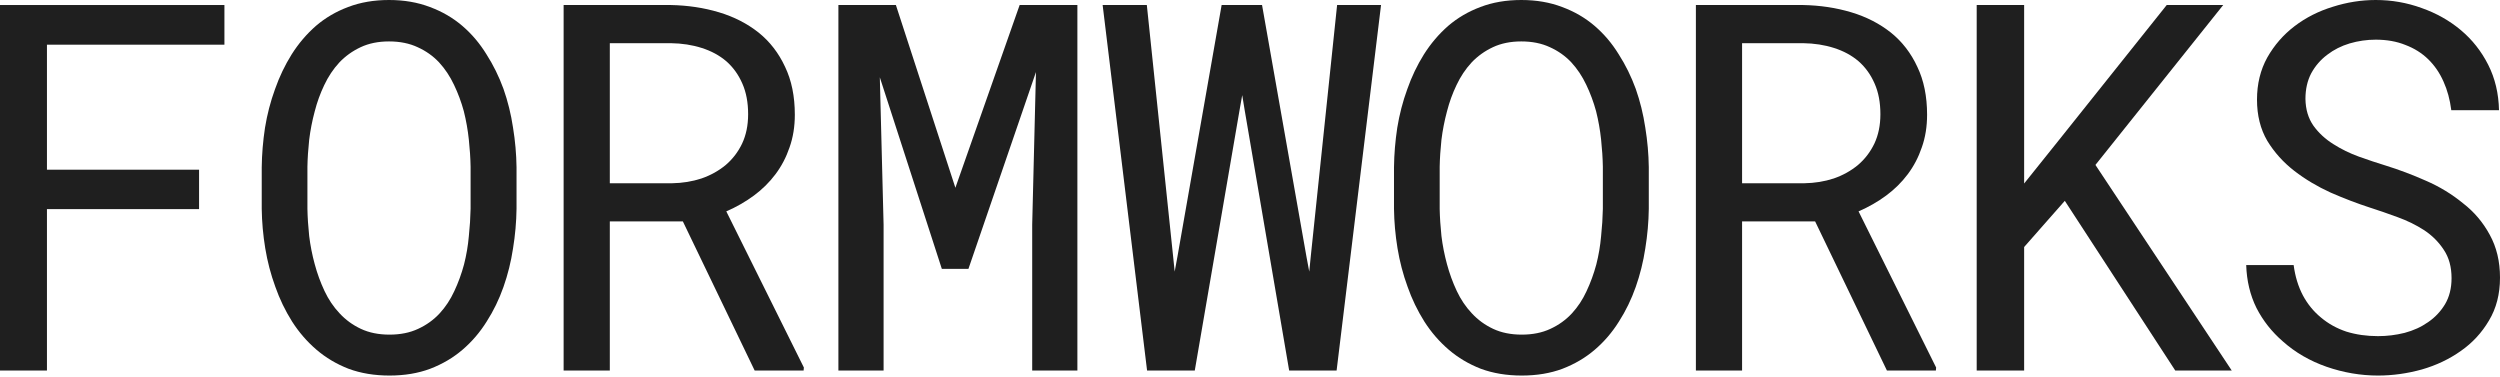
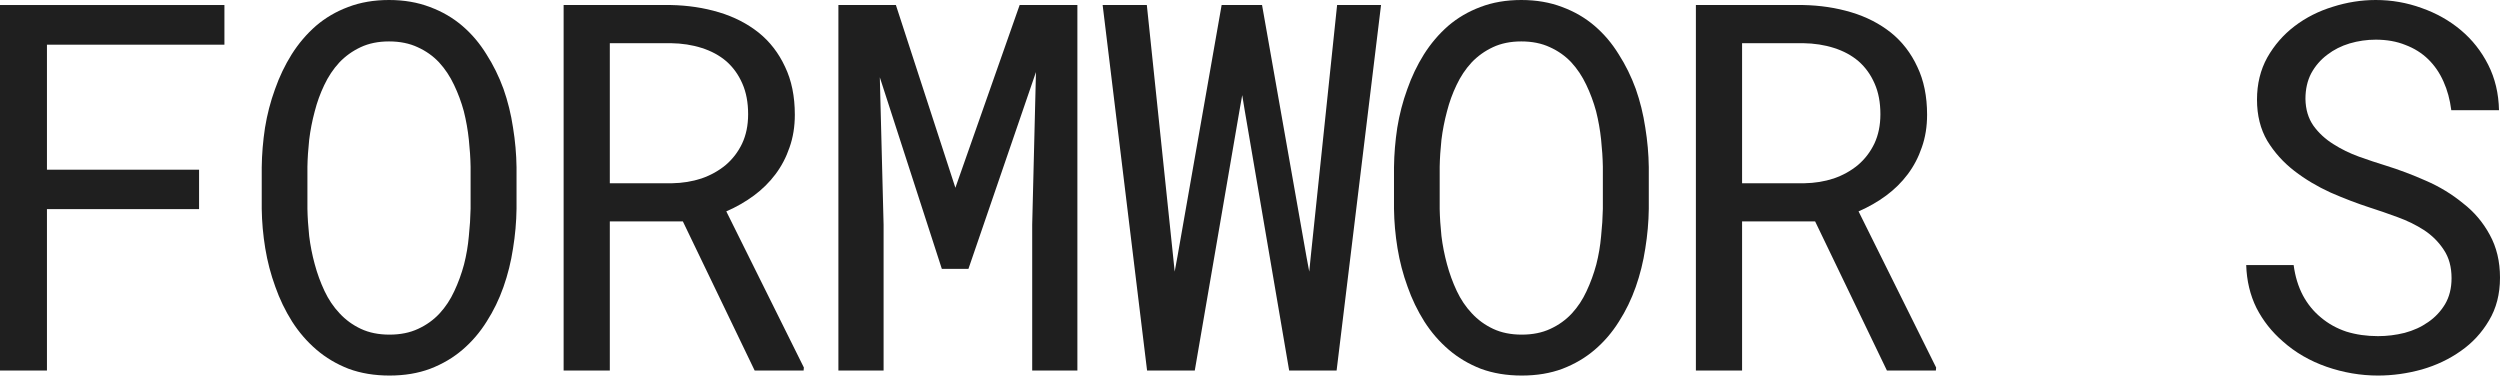
<svg xmlns="http://www.w3.org/2000/svg" width="464" height="70" viewBox="0 0 464 70" fill="none">
  <path d="M455.008 51.624C455.008 49.543 454.526 47.788 453.563 46.359C452.632 44.93 451.42 43.719 449.929 42.725C448.438 41.762 446.792 40.954 444.99 40.302C443.22 39.65 441.512 39.06 439.865 38.532C437.474 37.755 435.035 36.823 432.55 35.736C430.097 34.618 427.86 33.282 425.841 31.729C423.791 30.145 422.114 28.281 420.809 26.138C419.536 23.964 418.899 21.417 418.899 18.497C418.899 15.577 419.536 12.968 420.809 10.67C422.114 8.371 423.807 6.43 425.888 4.846C427.969 3.261 430.33 2.066 432.97 1.258C435.61 0.419 438.266 0 440.937 0C443.888 0 446.73 0.497 449.463 1.491C452.197 2.454 454.619 3.821 456.732 5.591C458.844 7.362 460.537 9.505 461.81 12.021C463.084 14.537 463.751 17.348 463.814 20.454H454.961C454.713 18.497 454.231 16.727 453.517 15.142C452.802 13.527 451.855 12.145 450.675 10.996C449.494 9.846 448.081 8.961 446.435 8.34C444.82 7.688 442.987 7.362 440.937 7.362C439.291 7.362 437.676 7.594 436.091 8.06C434.538 8.526 433.156 9.225 431.945 10.157C430.702 11.089 429.708 12.238 428.963 13.605C428.248 14.972 427.891 16.556 427.891 18.357C427.922 20.314 428.419 21.976 429.382 23.343C430.345 24.678 431.572 25.812 433.063 26.744C434.523 27.676 436.107 28.452 437.815 29.073C439.555 29.695 441.185 30.238 442.707 30.704C445.223 31.481 447.739 32.428 450.255 33.546C452.771 34.633 455.07 36.031 457.151 37.739C459.201 39.324 460.847 41.265 462.09 43.563C463.363 45.862 464 48.518 464 51.531C464 54.575 463.317 57.23 461.95 59.498C460.614 61.765 458.875 63.645 456.732 65.136C454.588 66.658 452.166 67.807 449.463 68.583C446.761 69.329 444.059 69.702 441.356 69.702C438.126 69.702 434.942 69.158 431.805 68.071C428.699 66.984 425.996 65.415 423.698 63.365C421.648 61.595 420.017 59.529 418.806 57.168C417.625 54.777 416.989 52.121 416.896 49.201H425.701C425.981 51.313 426.556 53.193 427.425 54.839C428.295 56.454 429.413 57.821 430.78 58.939C432.147 60.088 433.715 60.958 435.486 61.548C437.287 62.107 439.244 62.387 441.356 62.387C443.034 62.387 444.68 62.185 446.295 61.781C447.941 61.346 449.401 60.678 450.675 59.778C451.948 58.908 452.989 57.805 453.796 56.469C454.604 55.103 455.008 53.488 455.008 51.624Z" fill="#1F1F1F" />
-   <path d="M383.228 37.274L375.68 45.846V68.77H366.874V0.932H375.68V34.059L382.249 25.859L402.144 0.932H412.627L388.912 30.611L414.211 68.77H403.728L383.228 37.274Z" fill="#1F1F1F" />
  <path d="M336.888 41.094H323.33V68.77H314.757V0.932H334.652C337.82 0.994 340.802 1.444 343.597 2.283C346.393 3.122 348.847 4.38 350.959 6.057C353.04 7.734 354.671 9.846 355.851 12.393C357.062 14.909 357.668 17.876 357.668 21.293C357.668 23.498 357.342 25.517 356.69 27.349C356.068 29.182 355.199 30.844 354.08 32.335C352.962 33.826 351.627 35.146 350.074 36.295C348.52 37.444 346.812 38.423 344.948 39.23L359.345 68.211L359.299 68.77H350.213L336.888 41.094ZM323.33 34.012H334.885C336.81 33.981 338.627 33.686 340.336 33.127C342.044 32.537 343.551 31.698 344.855 30.611C346.129 29.524 347.138 28.204 347.884 26.651C348.629 25.067 349.002 23.249 349.002 21.199C349.002 19.025 348.645 17.13 347.93 15.515C347.216 13.869 346.222 12.487 344.948 11.368C343.675 10.281 342.153 9.458 340.382 8.899C338.643 8.34 336.733 8.045 334.652 8.014H323.33V34.012Z" fill="#1F1F1F" />
  <path d="M306.016 38.764C305.985 41.187 305.768 43.641 305.364 46.126C304.991 48.58 304.401 50.956 303.594 53.255C302.786 55.553 301.745 57.696 300.472 59.684C299.23 61.672 297.739 63.412 295.999 64.903C294.26 66.394 292.256 67.574 289.989 68.444C287.752 69.282 285.236 69.702 282.441 69.702C279.645 69.702 277.114 69.282 274.846 68.444C272.61 67.574 270.622 66.394 268.883 64.903C267.143 63.412 265.637 61.672 264.363 59.684C263.09 57.665 262.049 55.507 261.242 53.208C260.403 50.91 259.782 48.533 259.378 46.079C258.974 43.626 258.757 41.187 258.726 38.764V31.03C258.757 28.608 258.959 26.169 259.331 23.715C259.735 21.23 260.356 18.839 261.195 16.54C262.003 14.242 263.028 12.098 264.27 10.111C265.544 8.091 267.05 6.321 268.789 4.799C270.529 3.308 272.517 2.143 274.753 1.305C277.021 0.435 279.552 0 282.348 0C285.143 0 287.675 0.435 289.942 1.305C292.21 2.143 294.213 3.308 295.953 4.799C297.692 6.29 299.183 8.045 300.425 10.064C301.699 12.052 302.755 14.195 303.594 16.494C304.401 18.792 304.991 21.184 305.364 23.669C305.768 26.154 305.985 28.608 306.016 31.03V38.764ZM297.49 30.937C297.459 29.322 297.35 27.645 297.164 25.905C296.978 24.135 296.667 22.38 296.232 20.64C295.766 18.932 295.16 17.301 294.415 15.748C293.67 14.164 292.738 12.766 291.62 11.555C290.501 10.374 289.181 9.443 287.659 8.759C286.137 8.045 284.367 7.688 282.348 7.688C280.36 7.688 278.605 8.045 277.083 8.759C275.561 9.474 274.241 10.421 273.123 11.601C272.004 12.813 271.072 14.21 270.327 15.795C269.582 17.348 268.991 18.979 268.556 20.687C268.091 22.426 267.749 24.181 267.531 25.952C267.345 27.691 267.236 29.353 267.205 30.937V38.764C267.236 40.349 267.345 42.026 267.531 43.796C267.749 45.567 268.091 47.306 268.556 49.015C269.022 50.754 269.628 52.416 270.374 54C271.119 55.584 272.051 56.966 273.169 58.147C274.287 59.358 275.607 60.321 277.129 61.035C278.651 61.75 280.422 62.107 282.441 62.107C284.46 62.107 286.23 61.75 287.752 61.035C289.305 60.321 290.641 59.358 291.759 58.147C292.846 56.966 293.747 55.6 294.462 54.047C295.207 52.462 295.813 50.801 296.279 49.061C296.714 47.353 297.009 45.614 297.164 43.843C297.35 42.072 297.459 40.38 297.49 38.764V30.937Z" fill="#1F1F1F" />
  <path d="M212.897 68.77L204.65 0.932H212.851L217.743 47.71L218.022 50.413L218.535 47.617L226.735 0.932H234.236L242.483 47.664L242.996 50.413L243.275 47.617L248.167 0.932H256.321L248.074 68.77H239.268L231.021 20.5L230.556 17.658L230.043 20.547L221.75 68.77H212.897Z" fill="#1F1F1F" />
  <path d="M166.277 0.932L177.319 34.851L189.247 0.932H199.963V68.77H191.576V41.7L192.275 13.372L179.742 49.9H174.803L163.295 14.35L163.994 41.7V68.77H155.607V0.932H166.277Z" fill="#1F1F1F" />
  <path d="M126.74 41.094H113.181V68.77H104.608V0.932H124.503C127.671 0.994 130.653 1.444 133.449 2.283C136.244 3.122 138.698 4.38 140.81 6.057C142.891 7.734 144.522 9.846 145.703 12.393C146.914 14.909 147.52 17.876 147.52 21.293C147.52 23.498 147.193 25.517 146.541 27.349C145.92 29.182 145.05 30.844 143.932 32.335C142.814 33.826 141.478 35.146 139.925 36.295C138.372 37.444 136.664 38.423 134.8 39.23L149.197 68.211L149.15 68.77H140.065L126.74 41.094ZM113.181 34.012H124.736C126.662 33.981 128.479 33.686 130.187 33.127C131.896 32.537 133.402 31.698 134.707 30.611C135.98 29.524 136.99 28.204 137.735 26.651C138.481 25.067 138.853 23.249 138.853 21.199C138.853 19.025 138.496 17.13 137.782 15.515C137.067 13.869 136.074 12.487 134.8 11.368C133.526 10.281 132.004 9.458 130.234 8.899C128.495 8.34 126.584 8.045 124.503 8.014H113.181V34.012Z" fill="#1F1F1F" />
  <path d="M95.868 38.764C95.837 41.187 95.62 43.641 95.216 46.126C94.843 48.58 94.253 50.956 93.445 53.255C92.638 55.553 91.597 57.696 90.323 59.684C89.081 61.672 87.59 63.412 85.851 64.903C84.111 66.394 82.108 67.574 79.84 68.444C77.604 69.282 75.088 69.702 72.293 69.702C69.497 69.702 66.965 69.282 64.698 68.444C62.462 67.574 60.474 66.394 58.734 64.903C56.995 63.412 55.488 61.672 54.215 59.684C52.941 57.665 51.901 55.507 51.093 53.208C50.255 50.91 49.633 48.533 49.229 46.079C48.826 43.626 48.608 41.187 48.577 38.764V31.03C48.608 28.608 48.81 26.169 49.183 23.715C49.587 21.23 50.208 18.839 51.047 16.54C51.854 14.242 52.879 12.098 54.122 10.111C55.395 8.091 56.902 6.321 58.641 4.799C60.38 3.308 62.368 2.143 64.605 1.305C66.872 0.435 69.404 0 72.199 0C74.995 0 77.526 0.435 79.794 1.305C82.061 2.143 84.065 3.308 85.804 4.799C87.544 6.29 89.034 8.045 90.277 10.064C91.55 12.052 92.606 14.195 93.445 16.494C94.253 18.792 94.843 21.184 95.216 23.669C95.62 26.154 95.837 28.608 95.868 31.03V38.764ZM87.342 30.937C87.311 29.322 87.202 27.645 87.016 25.905C86.829 24.135 86.519 22.38 86.084 20.64C85.618 18.932 85.012 17.301 84.267 15.748C83.521 14.164 82.589 12.766 81.471 11.555C80.353 10.374 79.033 9.443 77.511 8.759C75.989 8.045 74.218 7.688 72.199 7.688C70.211 7.688 68.456 8.045 66.934 8.759C65.412 9.474 64.092 10.421 62.974 11.601C61.856 12.813 60.924 14.21 60.178 15.795C59.433 17.348 58.843 18.979 58.408 20.687C57.942 22.426 57.6 24.181 57.383 25.952C57.197 27.691 57.088 29.353 57.057 30.937V38.764C57.088 40.349 57.197 42.026 57.383 43.796C57.6 45.567 57.942 47.306 58.408 49.015C58.874 50.754 59.48 52.416 60.225 54C60.971 55.584 61.902 56.966 63.021 58.147C64.139 59.358 65.459 60.321 66.981 61.035C68.503 61.75 70.273 62.107 72.293 62.107C74.311 62.107 76.082 61.75 77.604 61.035C79.157 60.321 80.493 59.358 81.611 58.147C82.698 56.966 83.599 55.6 84.313 54.047C85.059 52.462 85.664 50.801 86.13 49.061C86.565 47.353 86.86 45.614 87.016 43.843C87.202 42.072 87.311 40.38 87.342 38.764V30.937Z" fill="#1F1F1F" />
  <path d="M36.947 38.811H8.713V68.77H0V0.932H41.653V8.293H8.713V31.496H36.947V38.811Z" fill="#1F1F1F" />
</svg>